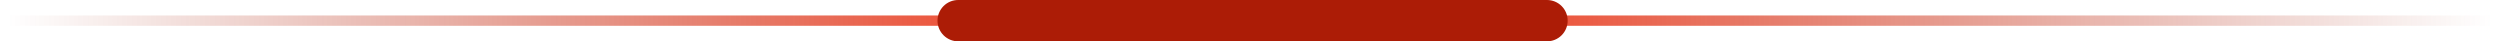
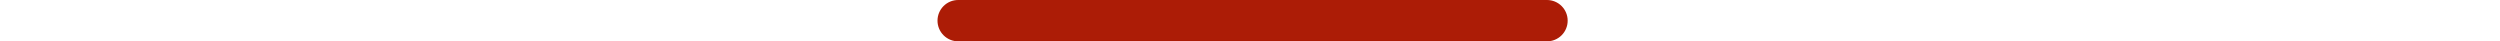
<svg xmlns="http://www.w3.org/2000/svg" width="484" height="8" viewBox="0 0 484 8" fill="none">
-   <path d="M1.5 4H482.5" stroke="url(#paint0_linear_4477_192)" stroke-width="2" stroke-linecap="round" />
  <path d="M185.5 4H299.5" stroke="#AC1C06" stroke-width="8" stroke-linecap="round" />
  <defs>
    <linearGradient id="paint0_linear_4477_192" x1="1.5" y1="4.5" x2="482.5" y2="4.5" gradientUnits="userSpaceOnUse">
      <stop stop-color="#991600" stop-opacity="0" />
      <stop offset="0.5" stop-color="#FF2400" />
      <stop offset="1" stop-color="#991600" stop-opacity="0" />
    </linearGradient>
  </defs>
</svg>